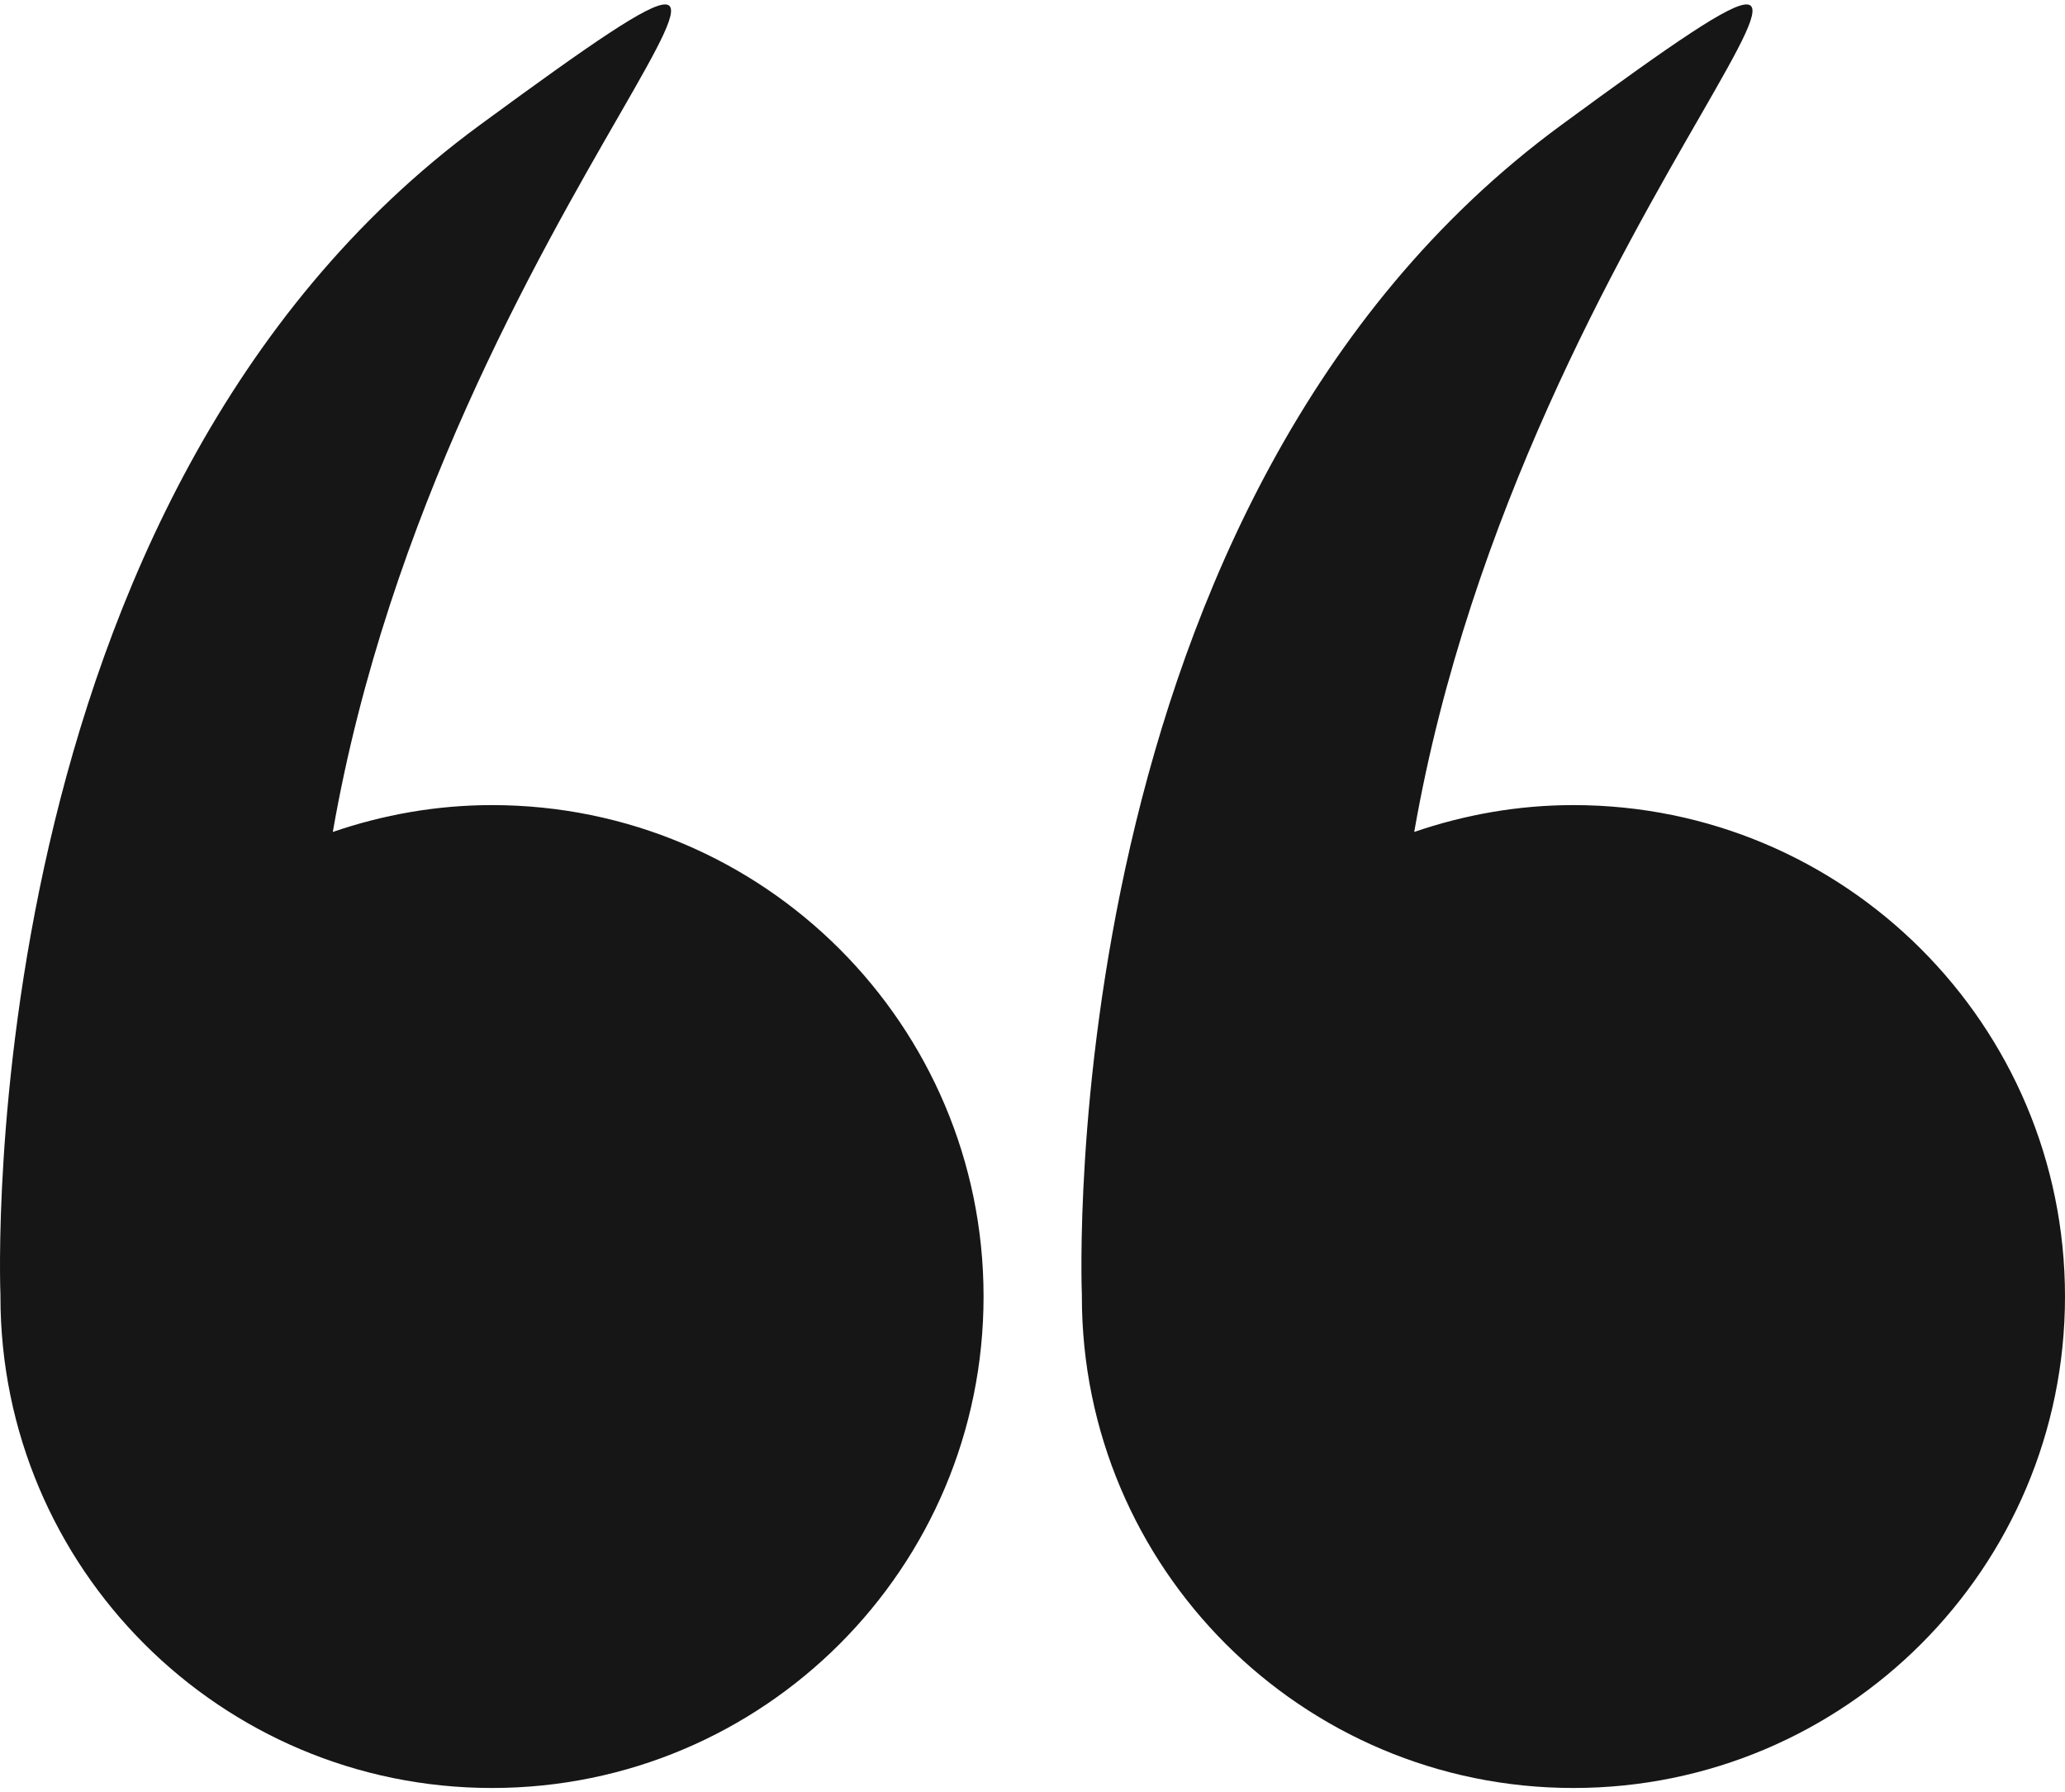
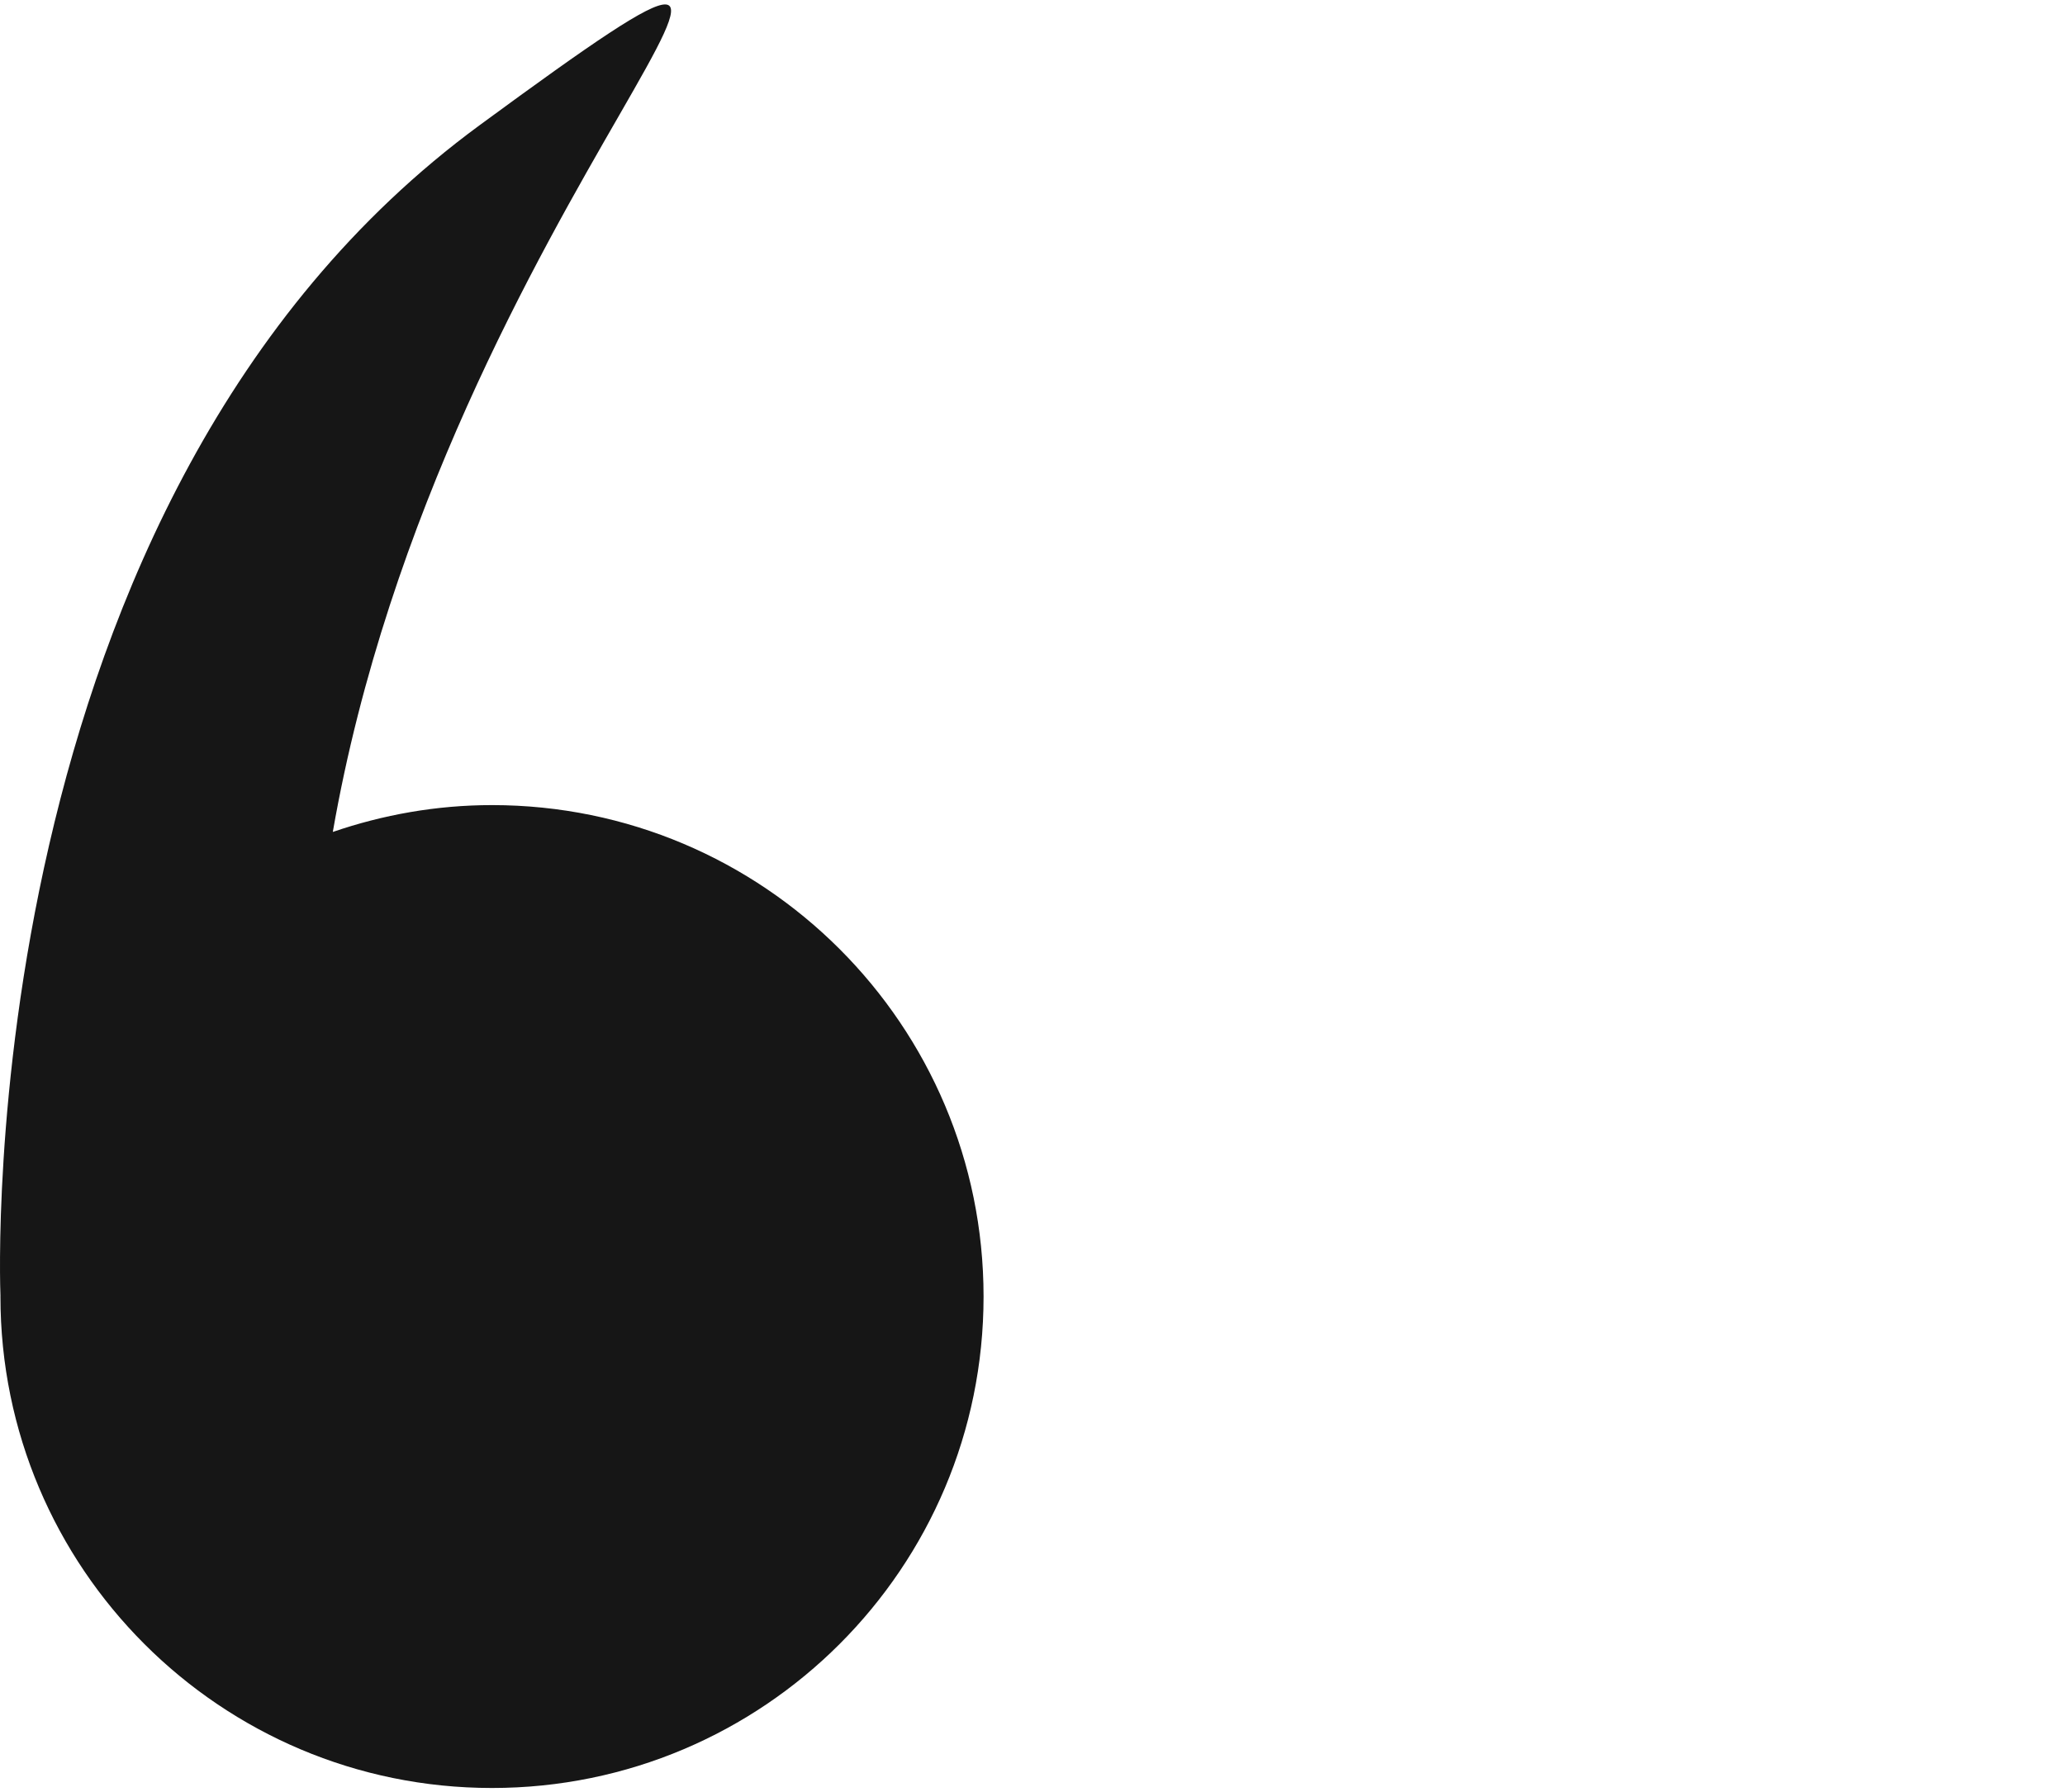
<svg xmlns="http://www.w3.org/2000/svg" width="159" height="138" viewBox="0 0 159 138" fill="none">
  <path d="M0.034 99.854C0.034 120.758 16.979 137.703 37.883 137.703C58.787 137.703 75.732 120.758 75.732 99.854C75.732 78.949 58.787 62.005 37.883 62.005C33.587 62.005 29.474 62.754 25.625 64.073C34.142 15.222 72.237 -16.281 36.923 9.647C-2.234 38.398 -0.008 98.697 0.036 99.802C0.036 99.819 0.034 99.835 0.034 99.854Z" fill="#161616" />
-   <path d="M83.301 99.854C83.301 120.758 100.247 137.703 121.151 137.703C142.055 137.703 159 120.758 159 99.854C159 78.949 142.055 62.005 121.15 62.005C116.854 62.005 112.742 62.754 108.892 64.073C117.41 15.222 155.504 -16.281 120.191 9.647C81.034 38.398 83.259 98.697 83.303 99.802C83.303 99.819 83.301 99.835 83.301 99.854Z" fill="#161616" />
</svg>